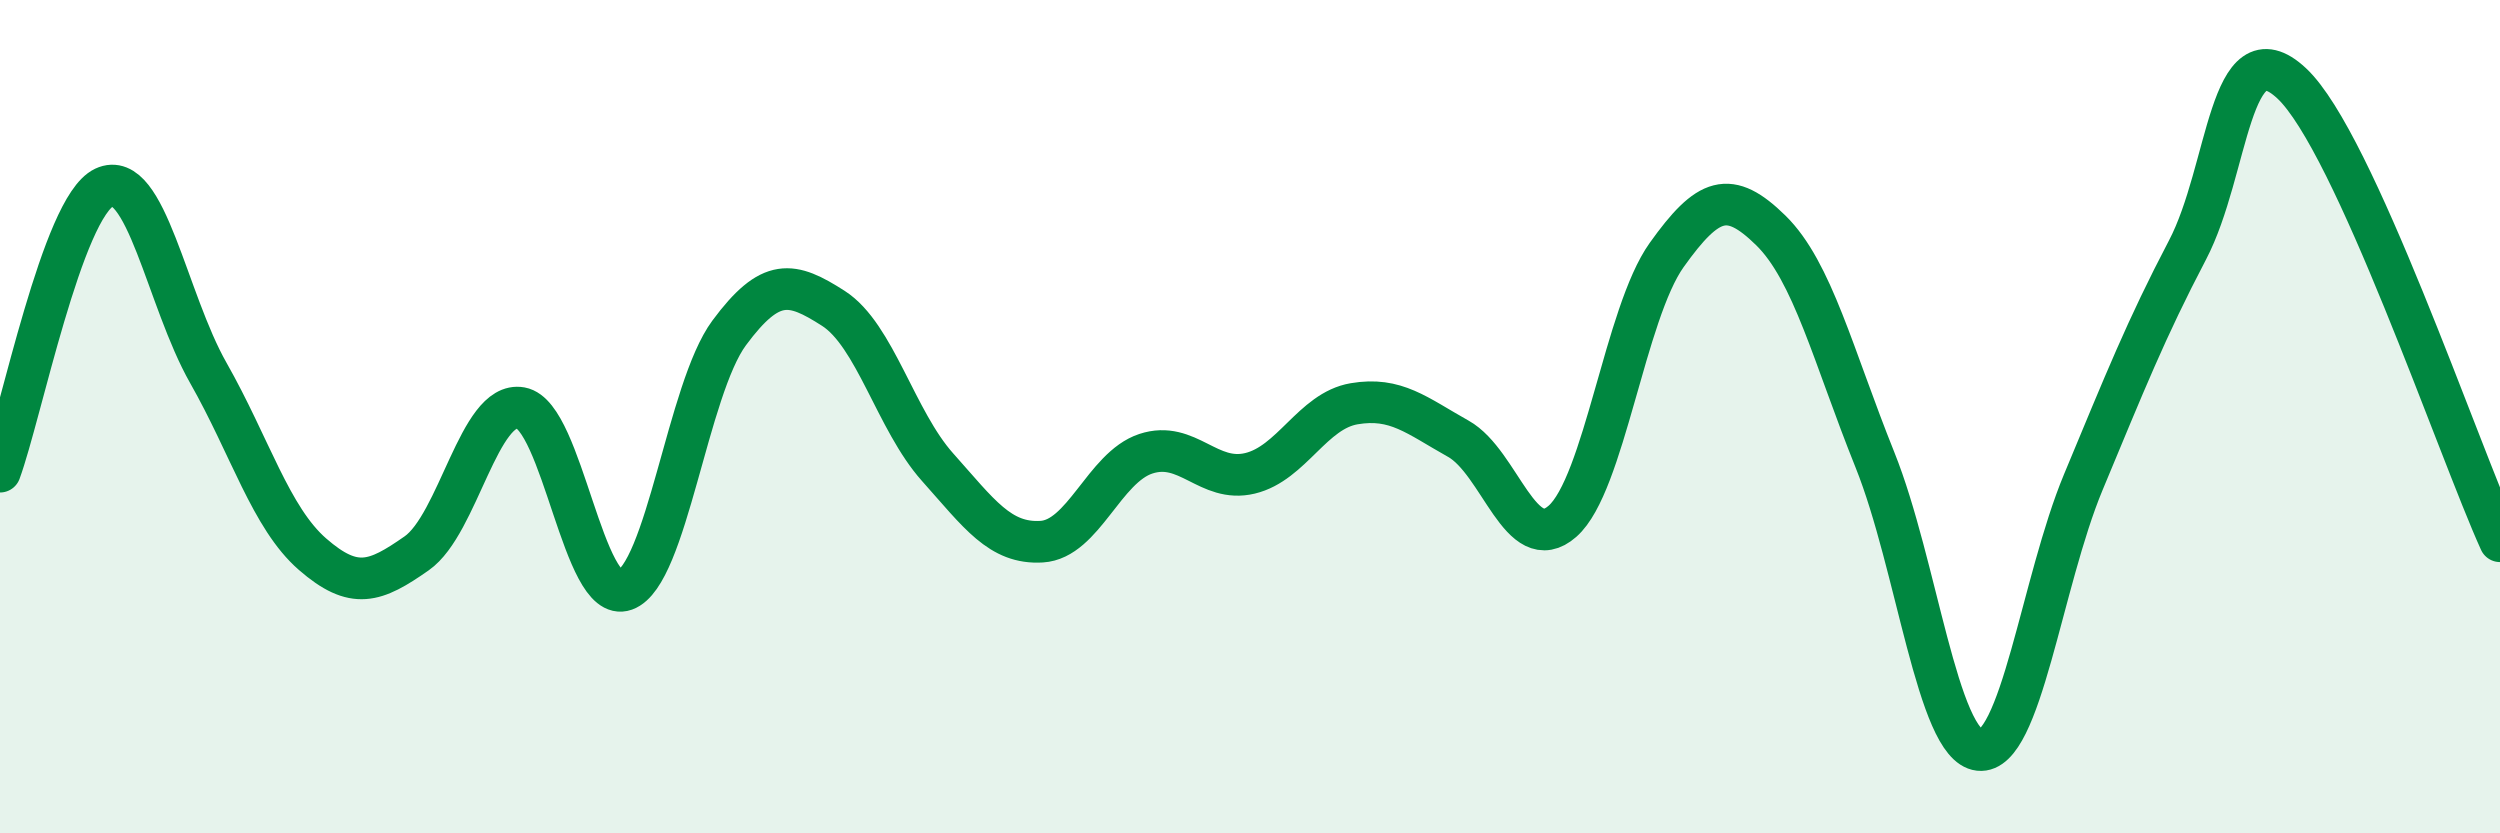
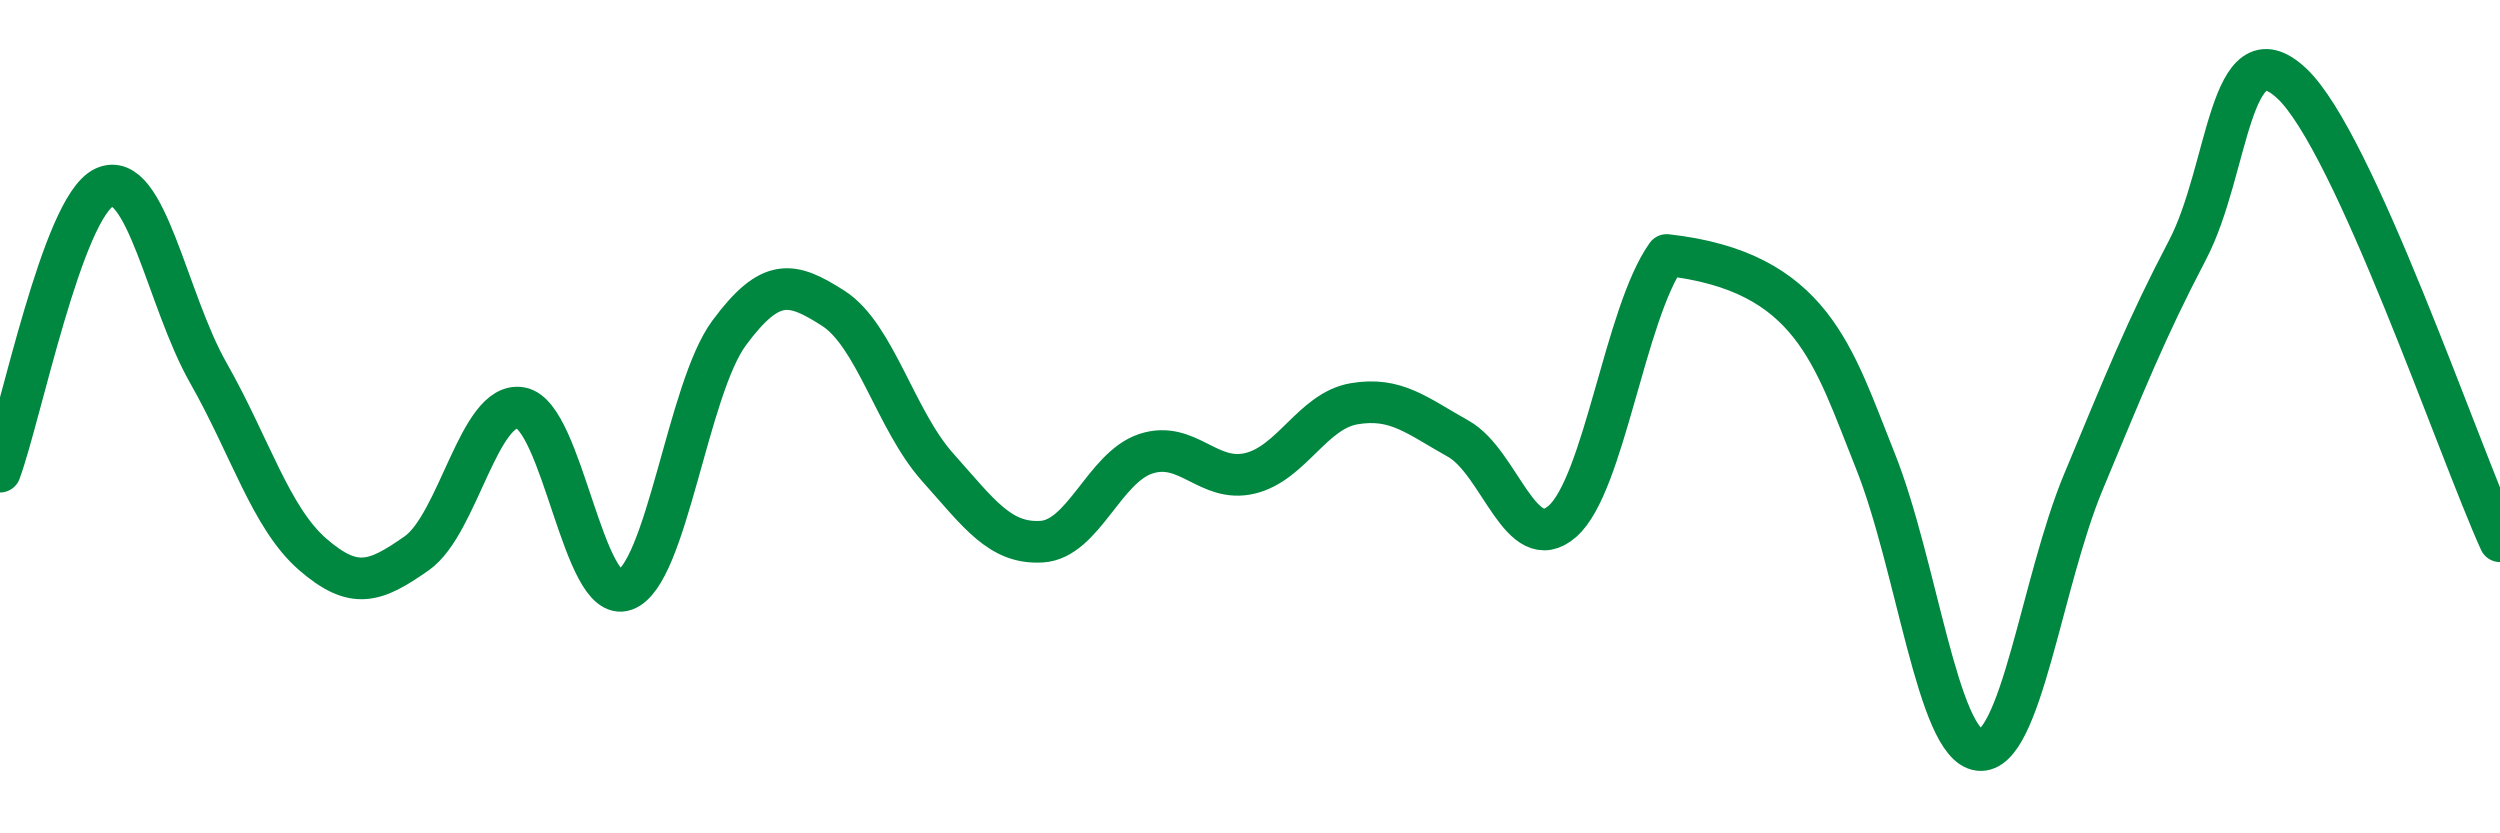
<svg xmlns="http://www.w3.org/2000/svg" width="60" height="20" viewBox="0 0 60 20">
-   <path d="M 0,11.32 C 0.5,9.96 1.5,4.97 2.5,4.5 C 3.5,4.03 4,7.19 5,8.95 C 6,10.71 6.5,12.43 7.5,13.3 C 8.5,14.17 9,13.98 10,13.28 C 11,12.58 11.5,9.61 12.5,9.79 C 13.5,9.97 14,14.52 15,14.16 C 16,13.8 16.5,9.34 17.5,7.99 C 18.5,6.64 19,6.76 20,7.4 C 21,8.04 21.5,10.09 22.5,11.21 C 23.5,12.33 24,13.06 25,13 C 26,12.94 26.5,11.22 27.5,10.89 C 28.5,10.56 29,11.6 30,11.36 C 31,11.12 31.5,9.86 32.5,9.69 C 33.5,9.52 34,9.97 35,10.53 C 36,11.09 36.5,13.39 37.5,12.51 C 38.5,11.63 39,7.52 40,6.12 C 41,4.72 41.5,4.55 42.5,5.53 C 43.5,6.51 44,8.55 45,11.04 C 46,13.53 46.5,17.89 47.5,18 C 48.5,18.11 49,13.97 50,11.57 C 51,9.17 51.5,7.91 52.5,6 C 53.5,4.09 53.5,0.6 55,2 C 56.5,3.4 59,10.79 60,12.99L60 20L0 20Z" fill="#008740" opacity="0.1" stroke-linecap="round" stroke-linejoin="round" />
-   <path d="M 0,11.32 C 0.5,9.96 1.5,4.97 2.5,4.5 C 3.5,4.03 4,7.19 5,8.95 C 6,10.71 6.5,12.43 7.5,13.3 C 8.5,14.17 9,13.98 10,13.28 C 11,12.58 11.5,9.61 12.5,9.79 C 13.5,9.97 14,14.52 15,14.16 C 16,13.8 16.5,9.34 17.5,7.99 C 18.5,6.64 19,6.76 20,7.4 C 21,8.04 21.5,10.09 22.5,11.21 C 23.5,12.33 24,13.06 25,13 C 26,12.94 26.5,11.22 27.5,10.89 C 28.5,10.56 29,11.6 30,11.36 C 31,11.12 31.5,9.86 32.5,9.69 C 33.5,9.52 34,9.97 35,10.53 C 36,11.09 36.5,13.39 37.5,12.51 C 38.5,11.63 39,7.52 40,6.12 C 41,4.72 41.5,4.55 42.5,5.53 C 43.5,6.51 44,8.55 45,11.04 C 46,13.53 46.5,17.89 47.5,18 C 48.5,18.11 49,13.97 50,11.57 C 51,9.17 51.5,7.91 52.5,6 C 53.5,4.09 53.5,0.6 55,2 C 56.5,3.4 59,10.79 60,12.99" stroke="#008740" stroke-width="1" fill="none" stroke-linecap="round" stroke-linejoin="round" />
+   <path d="M 0,11.32 C 0.5,9.96 1.5,4.97 2.5,4.5 C 3.5,4.03 4,7.19 5,8.95 C 6,10.71 6.5,12.43 7.5,13.3 C 8.5,14.17 9,13.98 10,13.28 C 11,12.58 11.5,9.61 12.5,9.79 C 13.5,9.97 14,14.52 15,14.16 C 16,13.8 16.5,9.34 17.5,7.99 C 18.5,6.64 19,6.76 20,7.4 C 21,8.04 21.5,10.09 22.5,11.21 C 23.5,12.33 24,13.06 25,13 C 26,12.94 26.5,11.22 27.5,10.89 C 28.5,10.56 29,11.6 30,11.36 C 31,11.12 31.5,9.86 32.5,9.69 C 33.5,9.52 34,9.97 35,10.53 C 36,11.09 36.5,13.39 37.5,12.51 C 38.5,11.63 39,7.52 40,6.12 C 43.5,6.51 44,8.55 45,11.04 C 46,13.53 46.5,17.89 47.5,18 C 48.5,18.11 49,13.97 50,11.57 C 51,9.17 51.5,7.91 52.5,6 C 53.5,4.09 53.5,0.6 55,2 C 56.5,3.4 59,10.79 60,12.99" stroke="#008740" stroke-width="1" fill="none" stroke-linecap="round" stroke-linejoin="round" />
</svg>